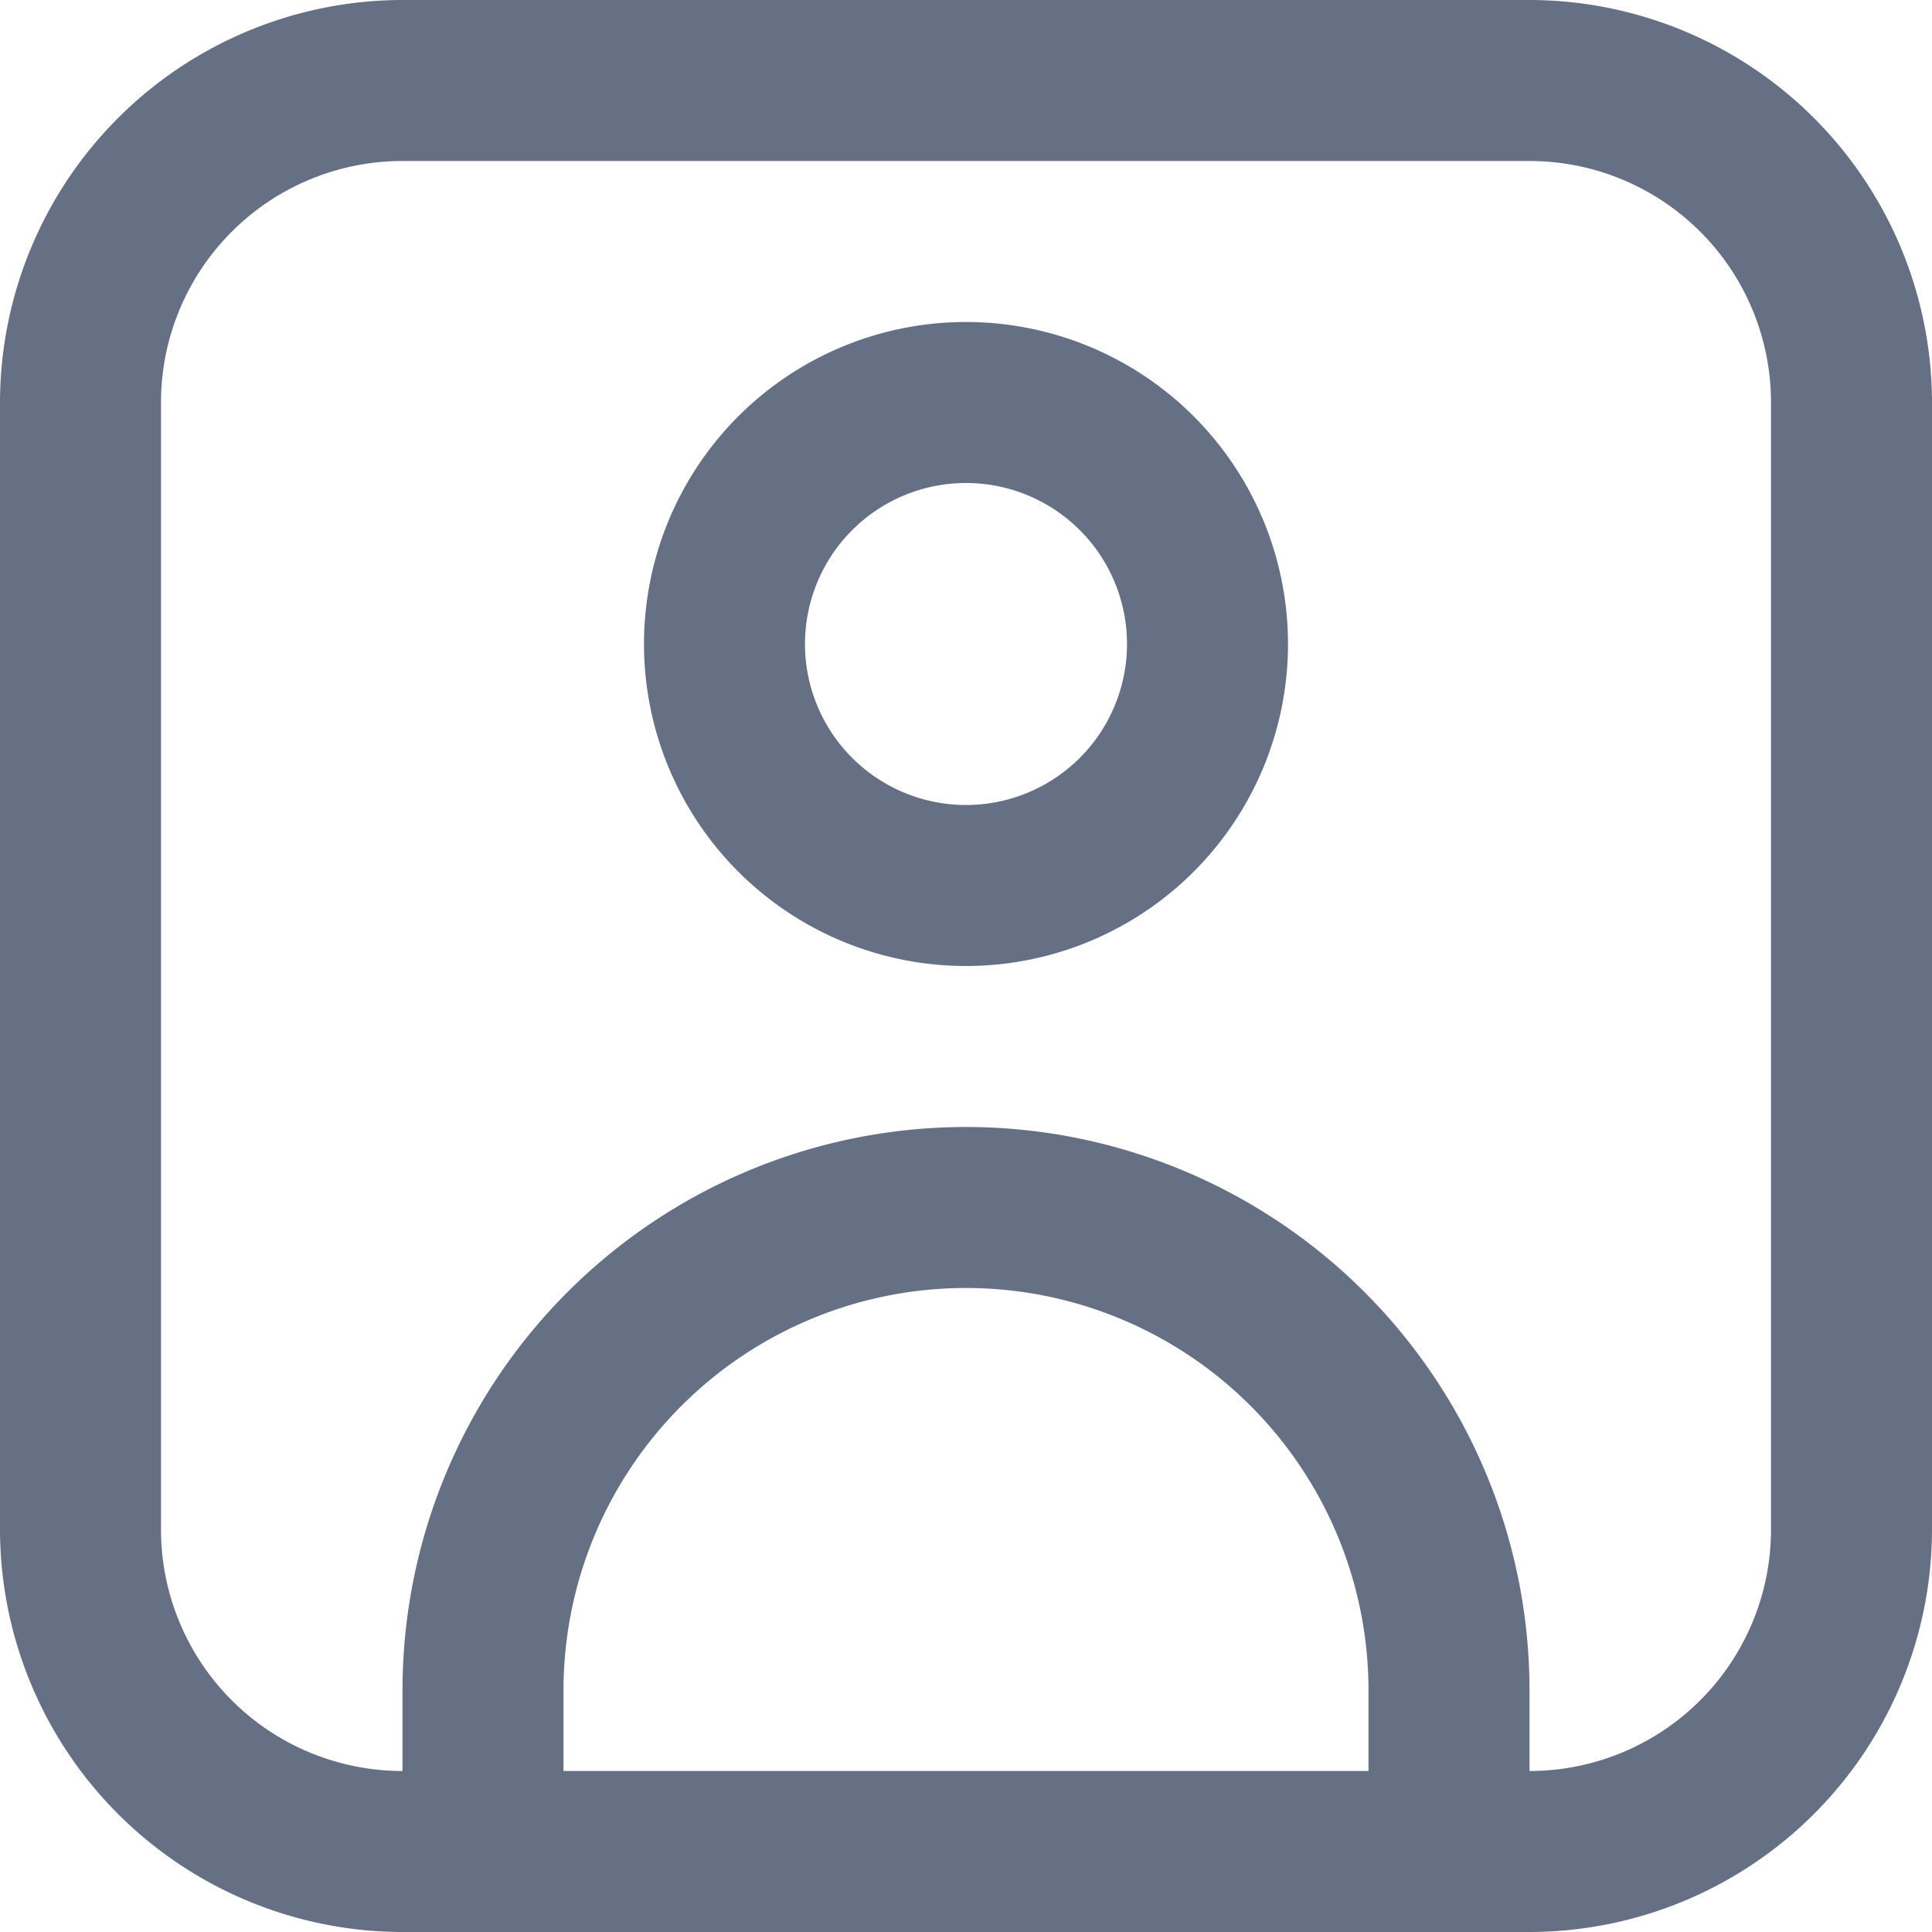
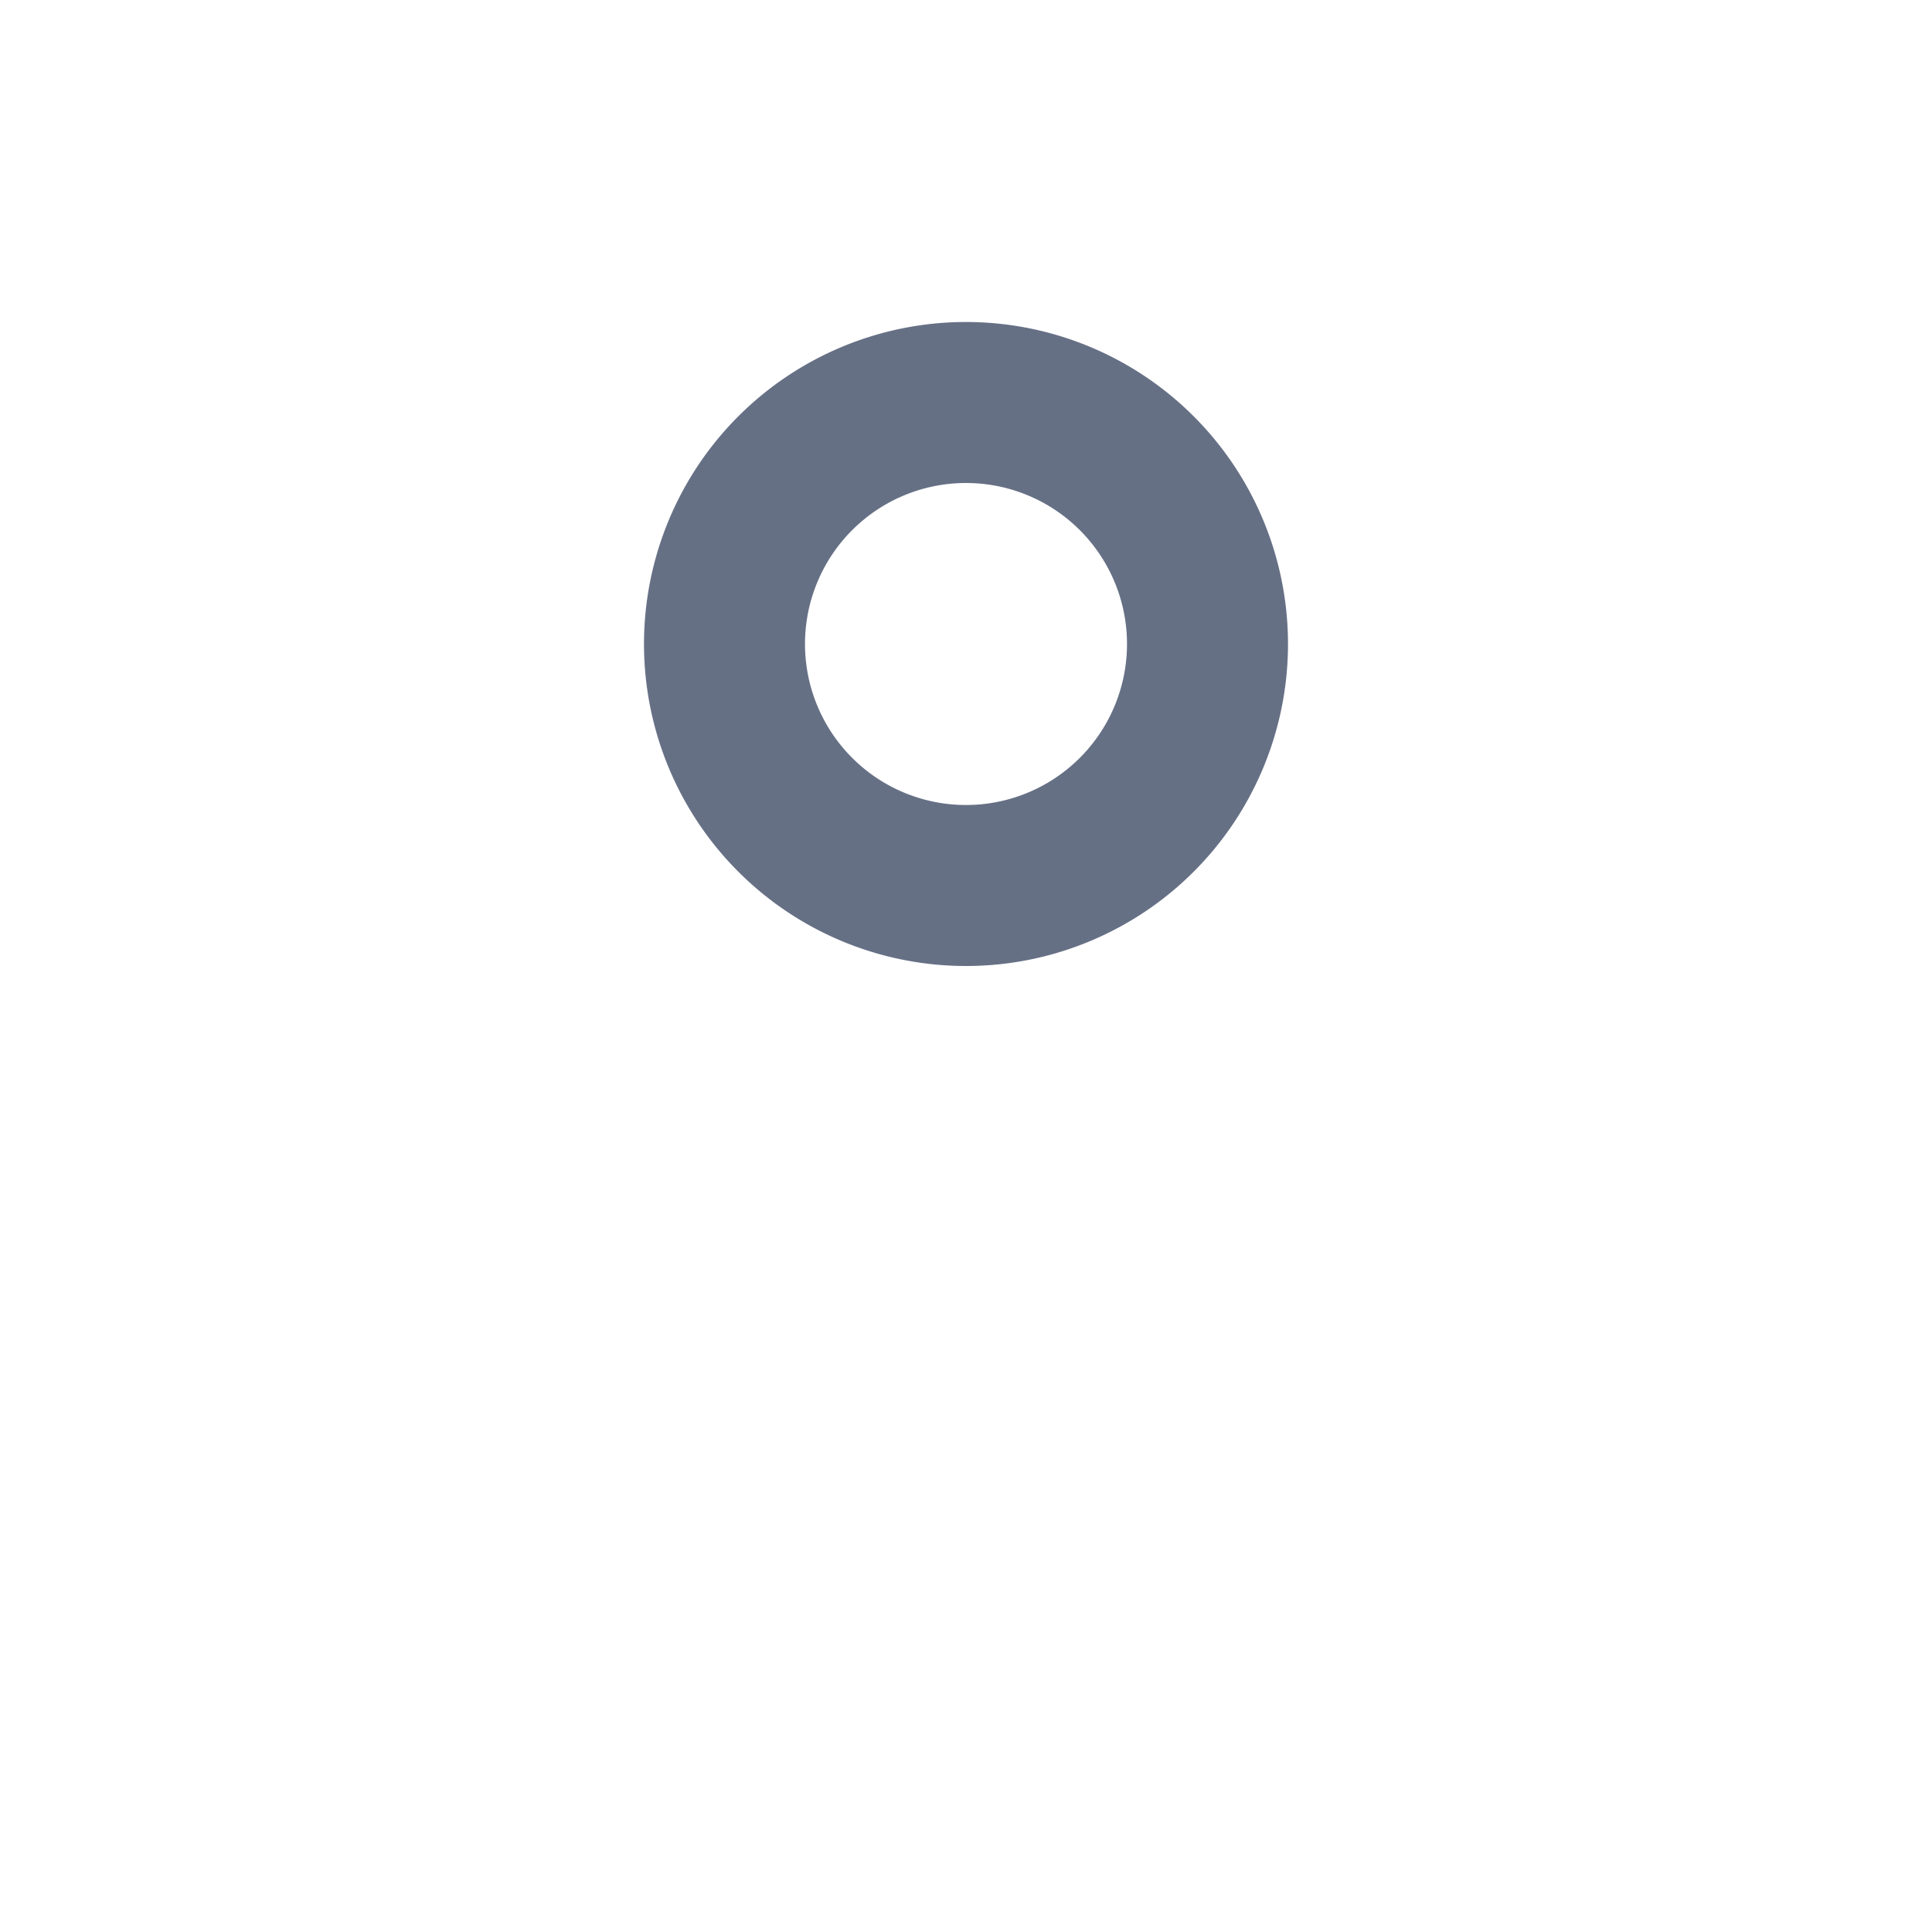
<svg xmlns="http://www.w3.org/2000/svg" width="512" height="512" fill="#667085" viewBox="0 0 24 24">
-   <path d="M19 0H5a5.006 5.006 0 0 0-5 5v14a5.006 5.006 0 0 0 5 5h14a5.006 5.006 0 0 0 5-5V5a5.006 5.006 0 0 0-5-5ZM7 22v-1a5 5 0 0 1 10 0v1Zm15-3a3 3 0 0 1-3 3v-1a7 7 0 0 0-14 0v1a3 3 0 0 1-3-3V5a3 3 0 0 1 3-3h14a3 3 0 0 1 3 3Z" />
  <path d="M12 4a4 4 0 1 0 4 4 4 4 0 0 0-4-4Zm0 6a2 2 0 1 1 2-2 2 2 0 0 1-2 2Z" />
</svg>